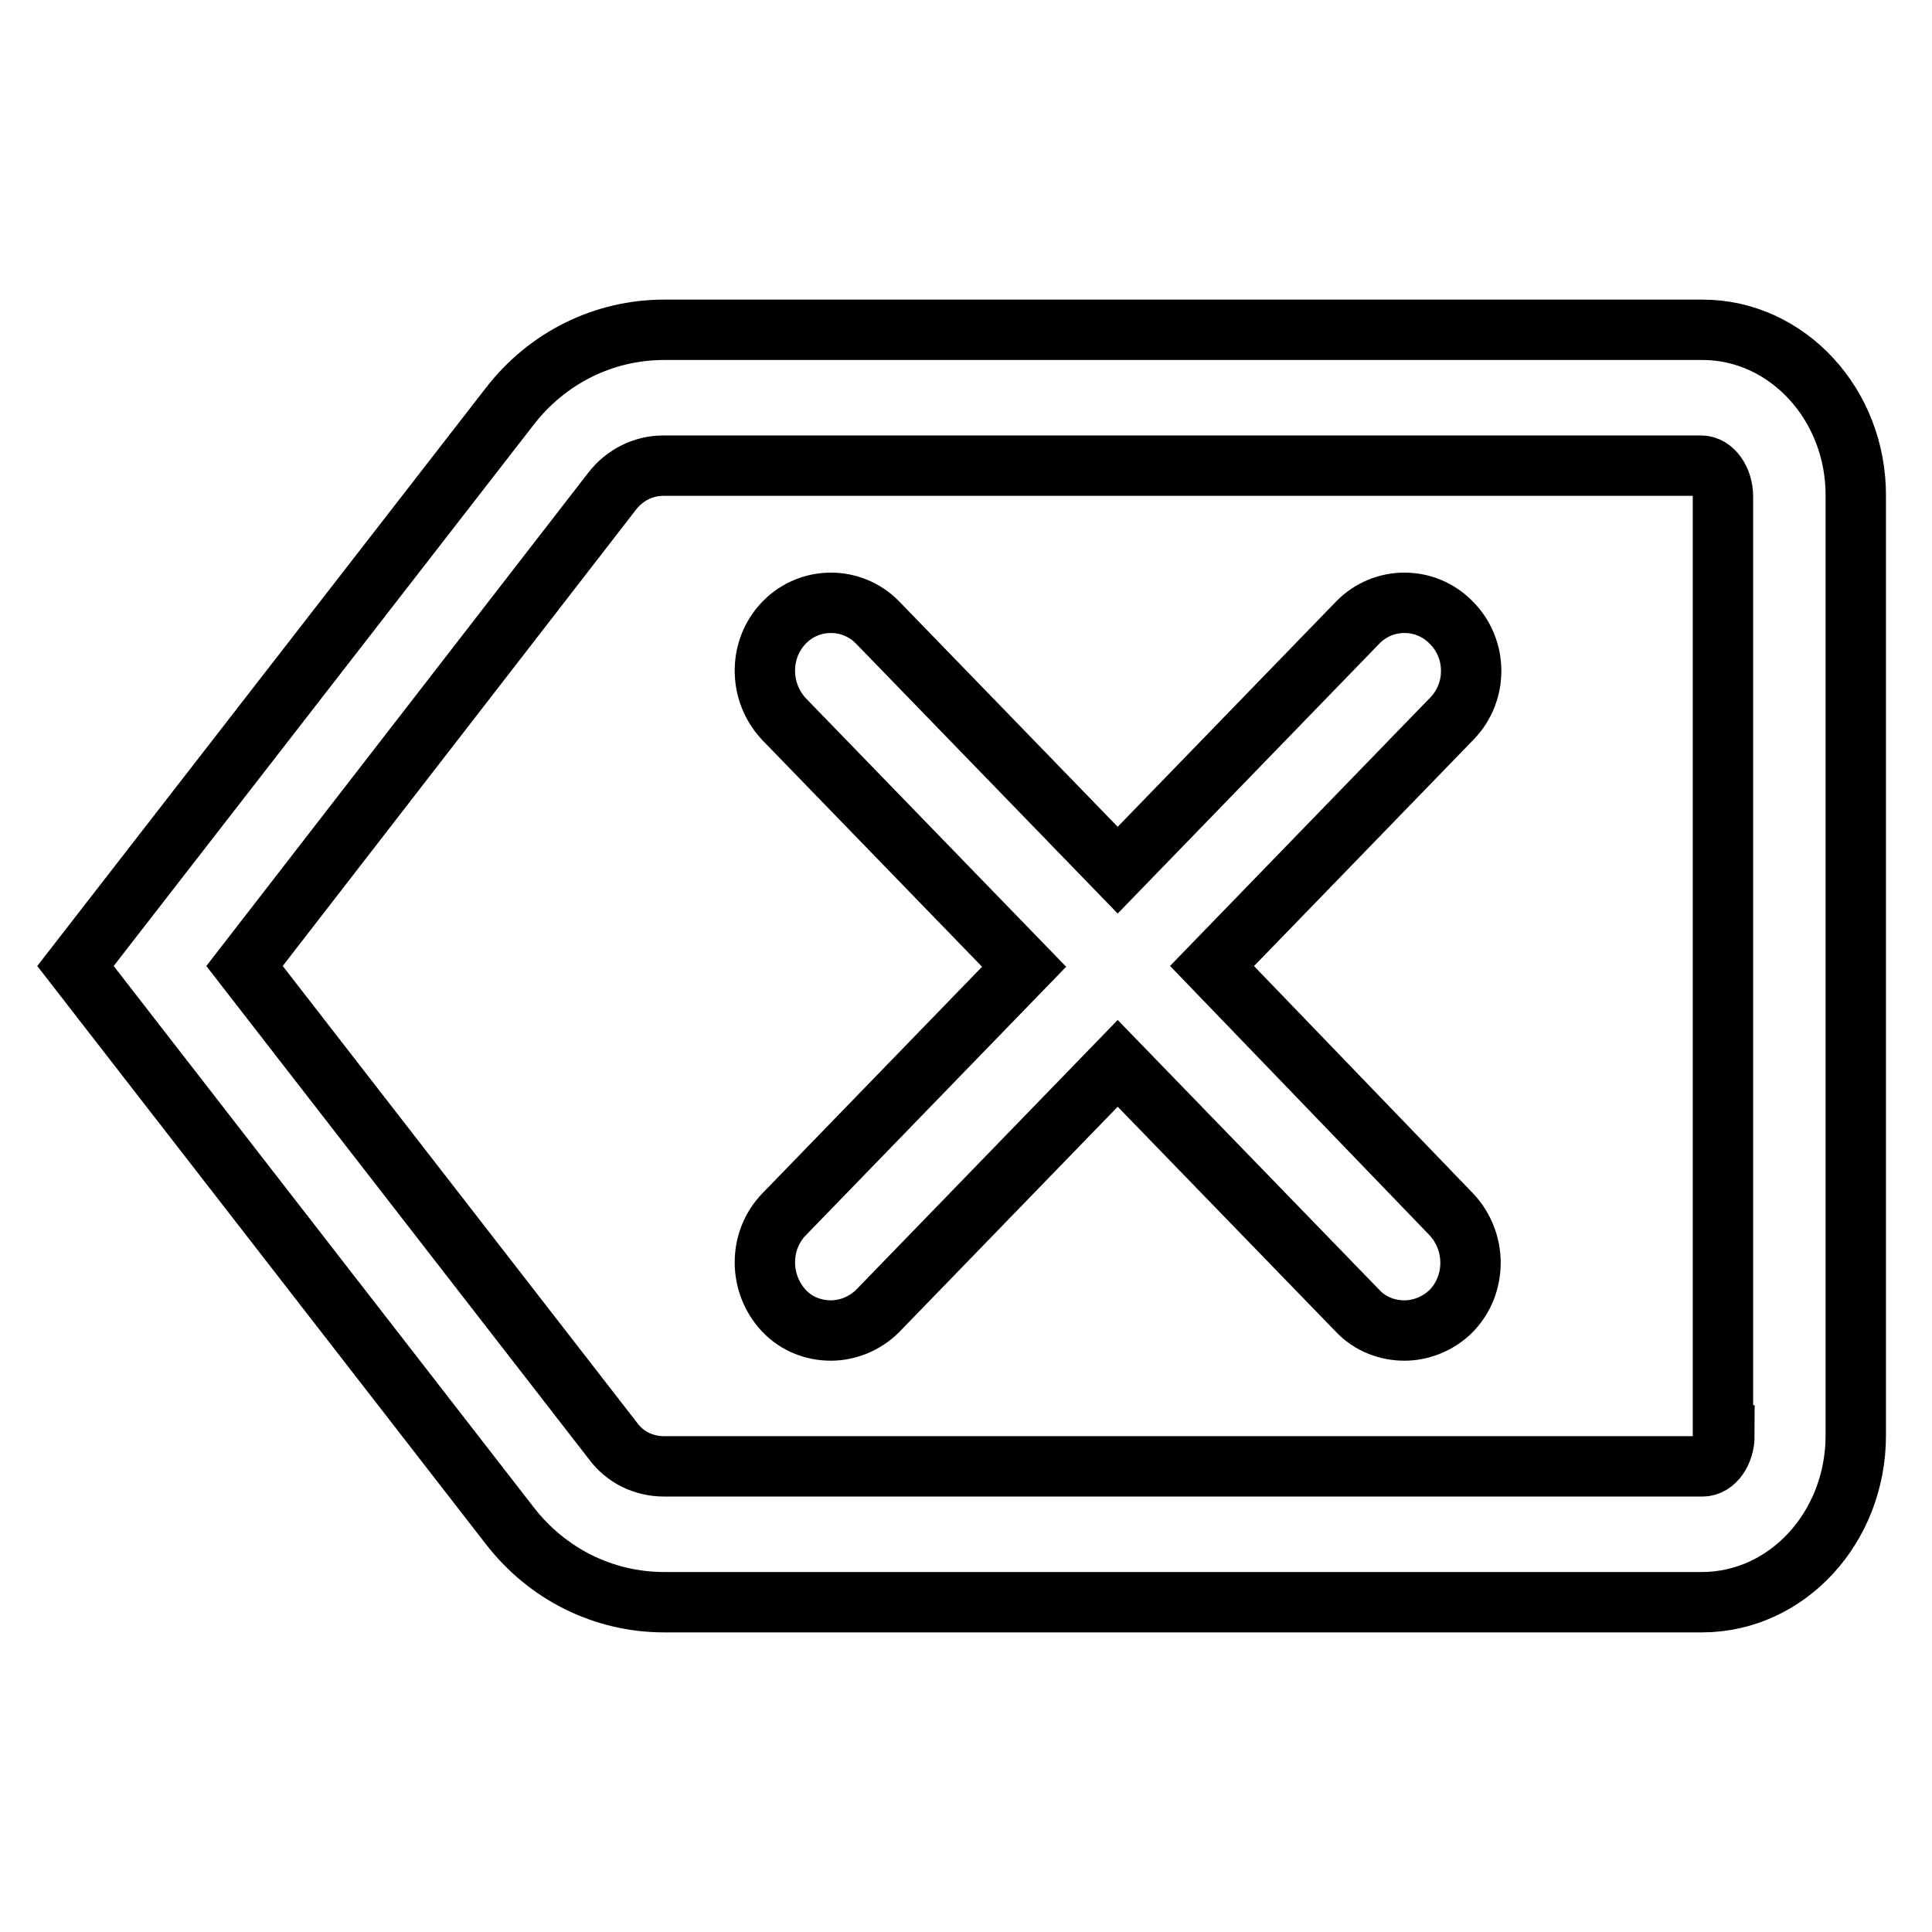
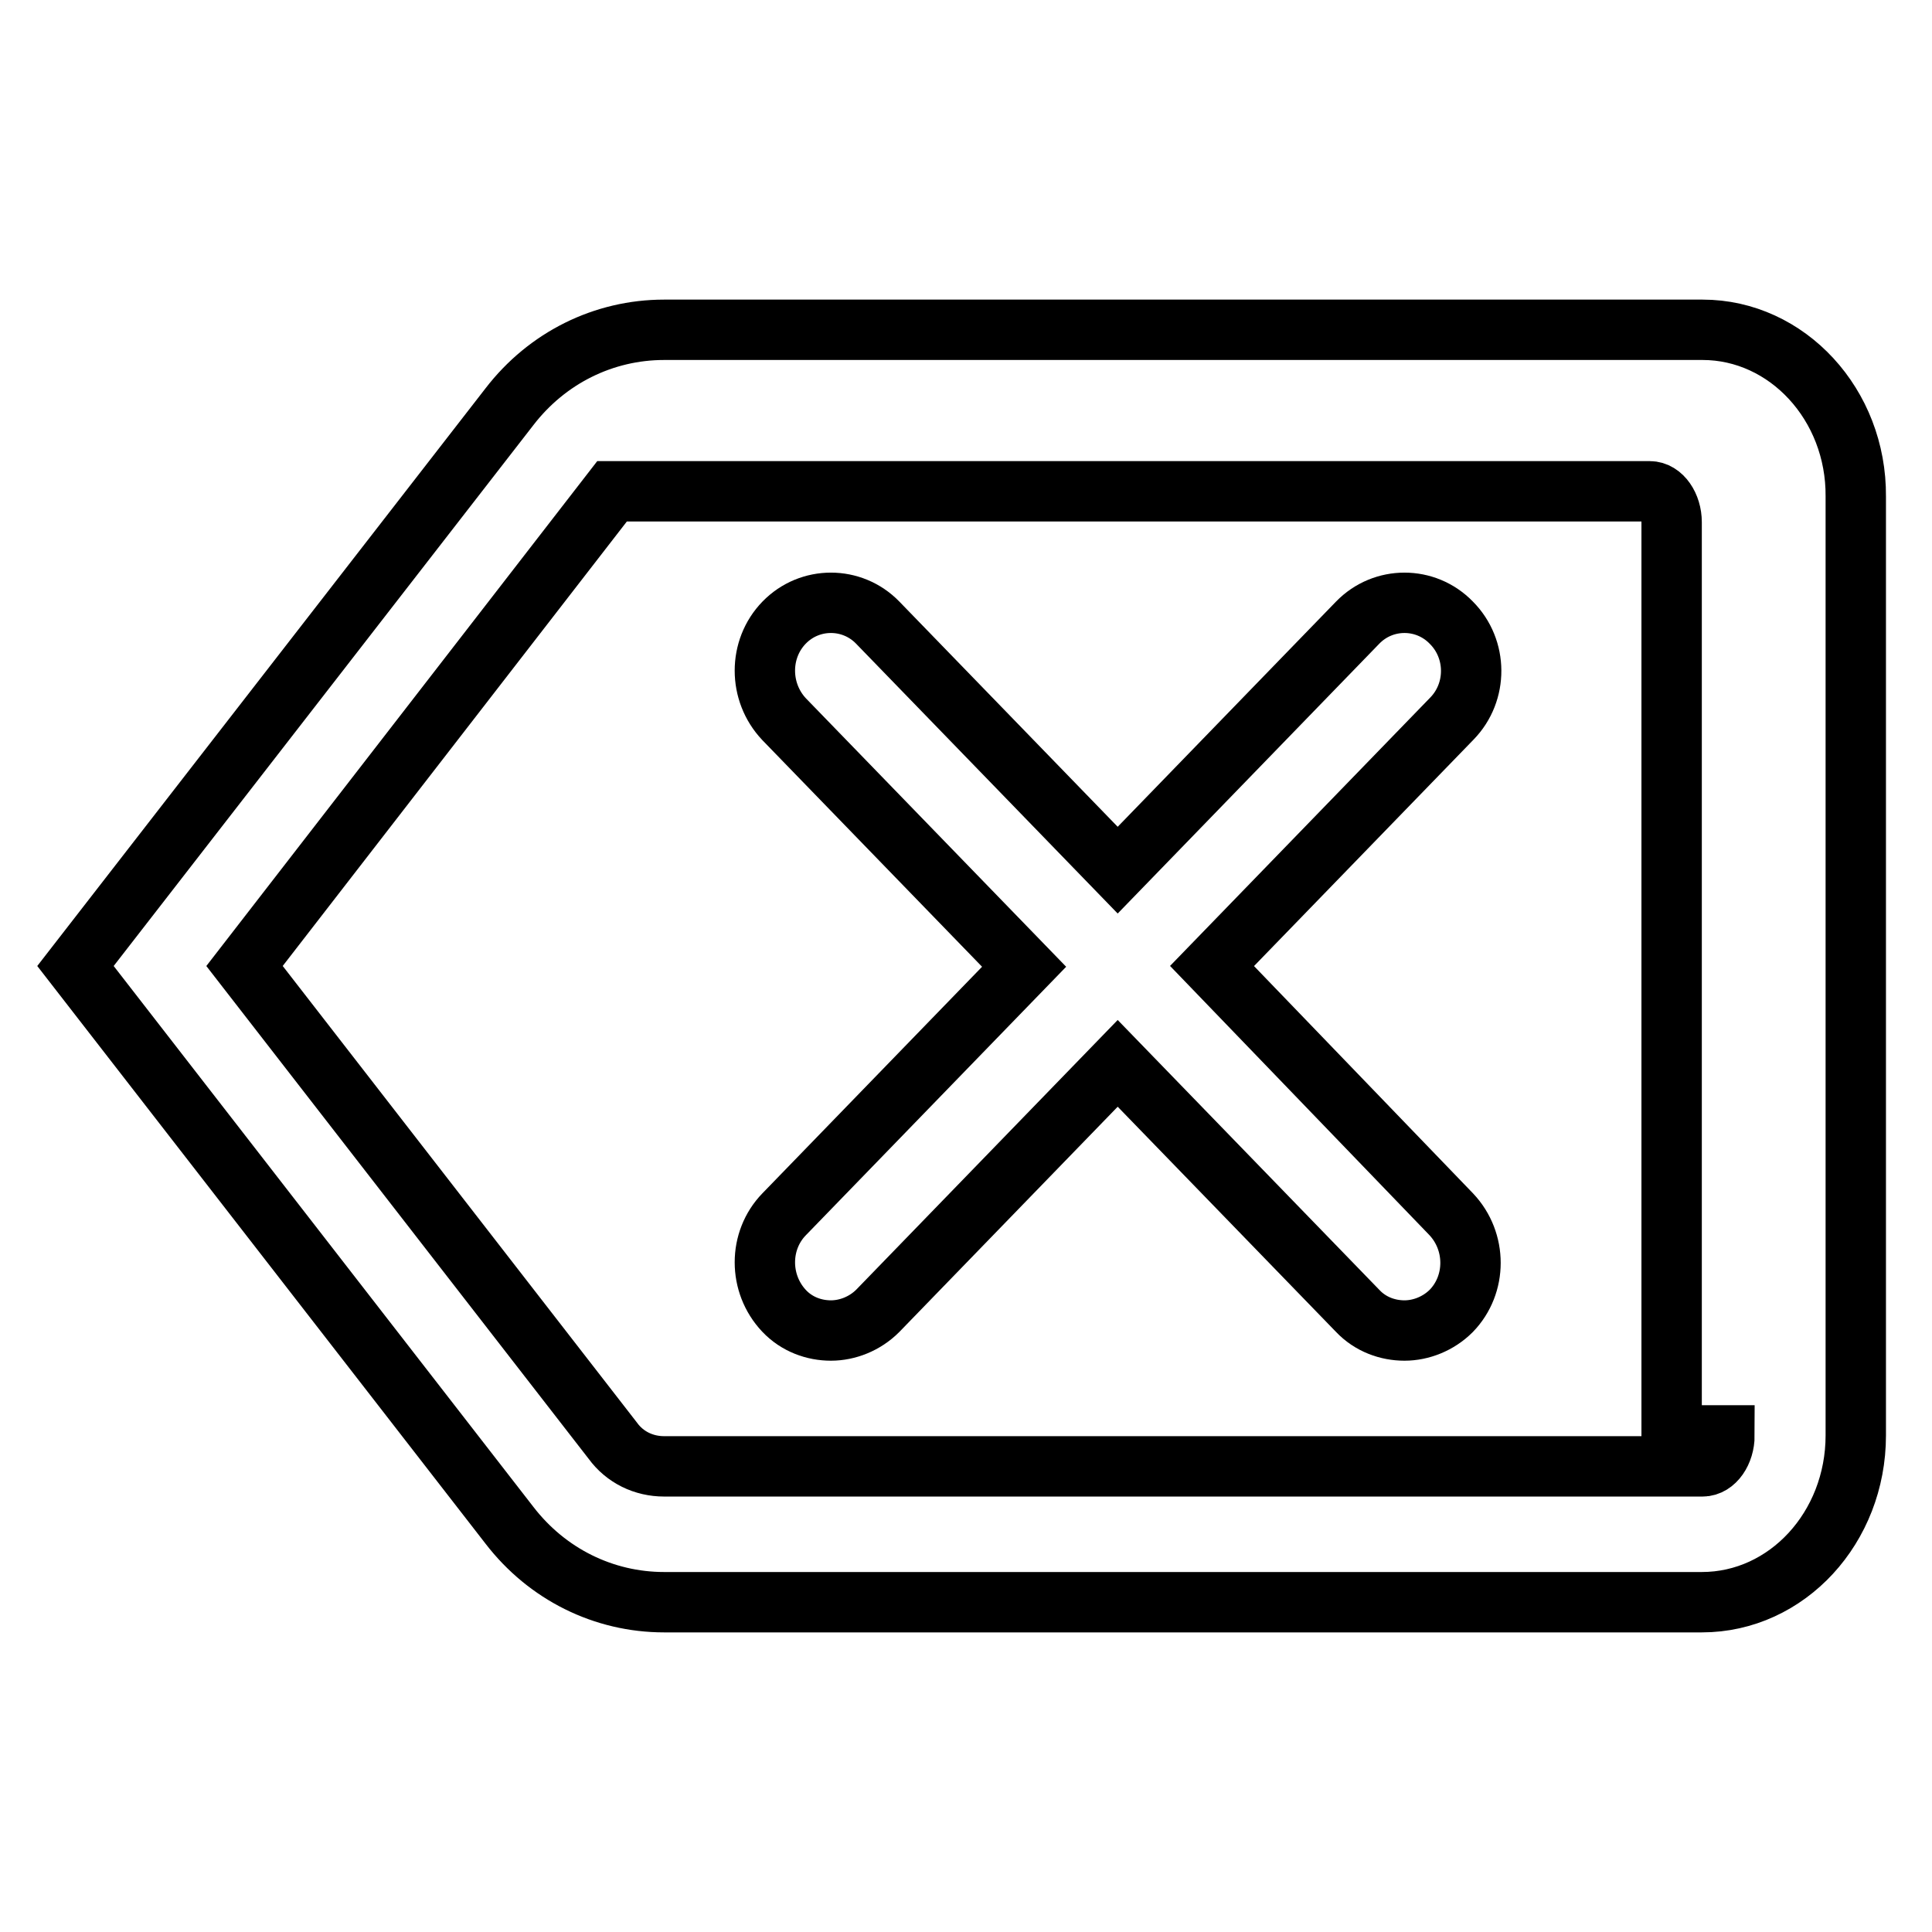
<svg xmlns="http://www.w3.org/2000/svg" version="1.1" x="0px" y="0px" viewBox="0 0 256 256" enable-background="new 0 0 256 256" xml:space="preserve">
  <g>
-     <path stroke-width="8" fill-opacity="0" stroke="#000000" d="M225.6,43.7H88c-8,0-15.5,3.7-20.5,10.2L10,128l57.5,74.1c5,6.5,12.5,10.2,20.5,10.2h137.5 c11.3,0,20.4-9.9,20.4-22.1V65.8C246,53.6,236.8,43.7,225.6,43.7z M228.5,190.2c0,2.2-1.3,4.1-2.9,4.1H88c-2.7,0-5.2-1.2-6.8-3.4 L32.4,128l48.7-62.9c1.7-2.2,4.2-3.4,6.8-3.4h137.5c1.6,0,2.9,1.9,2.9,4.1V190.2z M192.3,82.5c-3.4-3.5-9-3.5-12.4,0l-31.8,32.8 l-31.8-32.8c-3.4-3.5-9-3.5-12.4,0c-3.4,3.5-3.4,9.2,0,12.8l31.8,32.8l-31.8,32.8c-3.4,3.5-3.4,9.2,0,12.8c1.7,1.8,4,2.6,6.2,2.6 s4.5-0.9,6.2-2.6l31.8-32.8l31.8,32.8c1.7,1.8,4,2.6,6.2,2.6s4.5-0.9,6.2-2.6c3.4-3.5,3.4-9.2,0-12.8L160.6,128l31.8-32.8 C195.8,91.7,195.8,86,192.3,82.5z" />
+     <path stroke-width="8" fill-opacity="0" stroke="#000000" d="M225.6,43.7H88c-8,0-15.5,3.7-20.5,10.2L10,128l57.5,74.1c5,6.5,12.5,10.2,20.5,10.2h137.5 c11.3,0,20.4-9.9,20.4-22.1V65.8C246,53.6,236.8,43.7,225.6,43.7z M228.5,190.2c0,2.2-1.3,4.1-2.9,4.1H88c-2.7,0-5.2-1.2-6.8-3.4 L32.4,128l48.7-62.9h137.5c1.6,0,2.9,1.9,2.9,4.1V190.2z M192.3,82.5c-3.4-3.5-9-3.5-12.4,0l-31.8,32.8 l-31.8-32.8c-3.4-3.5-9-3.5-12.4,0c-3.4,3.5-3.4,9.2,0,12.8l31.8,32.8l-31.8,32.8c-3.4,3.5-3.4,9.2,0,12.8c1.7,1.8,4,2.6,6.2,2.6 s4.5-0.9,6.2-2.6l31.8-32.8l31.8,32.8c1.7,1.8,4,2.6,6.2,2.6s4.5-0.9,6.2-2.6c3.4-3.5,3.4-9.2,0-12.8L160.6,128l31.8-32.8 C195.8,91.7,195.8,86,192.3,82.5z" />
  </g>
</svg>